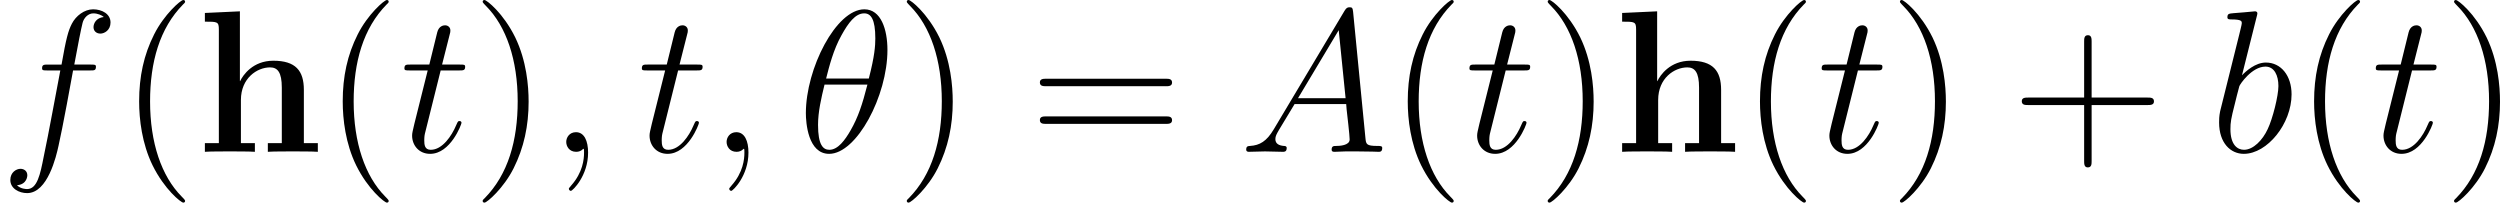
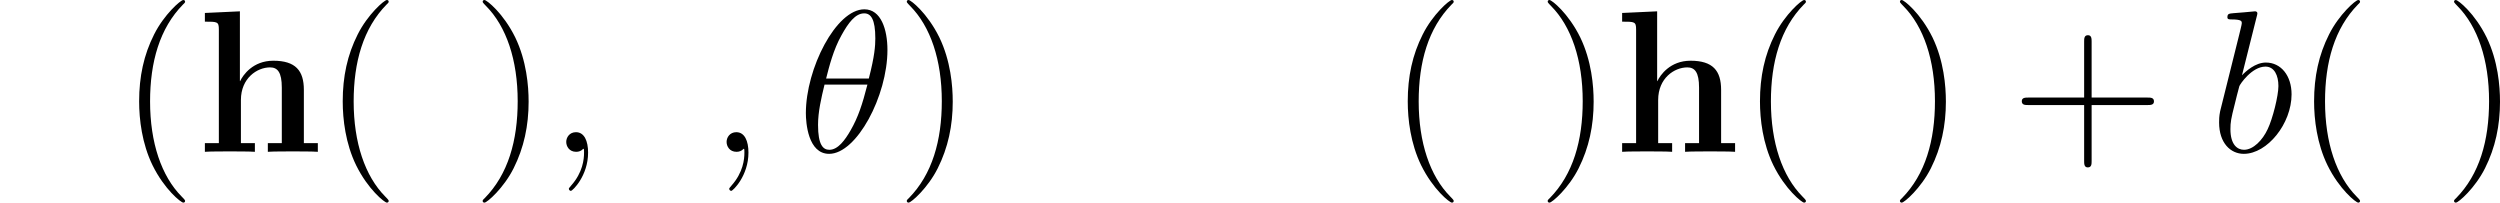
<svg xmlns="http://www.w3.org/2000/svg" xmlns:xlink="http://www.w3.org/1999/xlink" width="166.849pt" height="13.523pt" viewBox="-.239 -.241 166.849 13.523">
  <defs>
    <path id="g0-104" d="M6.348-3.658C6.348-4.794 5.858-5.38 4.543-5.38c-1.207.0-1.793.849-1.961 1.207H2.57V-8.297L.502-8.201V-7.687c.741.0.825.0.825.466v6.707H.502V0C.777-.024 1.638-.024 1.973-.024s1.207.0 1.482.024V-.514H2.63V-3.061c0-1.291.956-1.925 1.722-1.925.442.0.693.287.693 1.196V-.514H4.22V0C4.495-.024 5.356-.024 5.691-.024s1.207.0 1.482.024V-.514H6.348V-3.658z" />
    <path id="g2-40" d="M3.885 2.905c0-.036.0-.06-.203-.263C2.487 1.435 1.817-.538 1.817-2.977c0-2.319.562-4.316 1.949-5.727C3.885-8.811 3.885-8.835 3.885-8.871 3.885-8.942 3.826-8.966 3.778-8.966 3.622-8.966 2.642-8.106 2.056-6.934c-.61 1.207-.885 2.487-.885 3.957.0 1.064.167 2.487.789 3.766.705 1.435 1.686 2.212 1.817 2.212C3.826 3.001 3.885 2.977 3.885 2.905z" />
    <path id="g2-41" d="M3.371-2.977c0-.909-.12-2.391-.789-3.778C1.877-8.189.897-8.966.765-8.966.717-8.966.658-8.942.658-8.871.658-8.835.658-8.811.861-8.608 2.056-7.4 2.726-5.428 2.726-2.989c0 2.319-.562 4.316-1.949 5.727-.12.108-.12.132-.12.167C.658 2.977.717 3.001.765 3.001c.155.0 1.136-.861 1.722-2.032.61-1.219.885-2.511.885-3.945z" />
    <path id="g2-43" d="M4.77-2.762H8.07C8.237-2.762 8.452-2.762 8.452-2.977 8.452-3.204 8.249-3.204 8.07-3.204H4.77V-6.504c0-.167.0-.383-.215-.383-.227.0-.227.203-.227.383v3.3H1.028c-.167.0-.383.0-.383.215.0.227.203.227.383.227H4.328V.538c0 .167.0.383.215.383C4.77.921 4.77.717 4.77.538V-2.762z" />
-     <path id="g2-61" d="M8.07-3.873C8.237-3.873 8.452-3.873 8.452-4.089 8.452-4.316 8.249-4.316 8.07-4.316H1.028c-.167.0-.383.0-.383.215.0.227.203.227.383.227H8.07zm0 2.224C8.237-1.65 8.452-1.65 8.452-1.865 8.452-2.092 8.249-2.092 8.07-2.092H1.028c-.167.0-.383.0-.383.215.0.227.203.227.383.227H8.07z" />
    <path id="g1-18" d="M5.296-6.013C5.296-7.233 4.914-8.416 3.933-8.416c-1.674.0-3.455 3.503-3.455 6.133.0.55.12 2.403 1.375 2.403 1.626.0 3.443-3.419 3.443-6.133zM1.674-4.328c.179-.705.43-1.71.909-2.558.395-.717.813-1.291 1.339-1.291.395.0.658.335.658 1.482C4.579-6.265 4.543-5.667 4.196-4.328H1.674zm2.439.359c-.299 1.172-.55 1.925-.98 2.678-.347.61-.765 1.172-1.267 1.172-.371.0-.669-.287-.669-1.47.0-.777.191-1.59.383-2.379H4.113z" />
    <path id="g1-59" d="M2.331.048c0-.693-.227-1.207-.717-1.207-.383.0-.574.311-.574.574S1.219.0 1.626.0c.155.0.287-.048.395-.155C2.044-.179 2.056-.179 2.068-.179 2.092-.179 2.092-.012 2.092.048 2.092.442 2.02 1.219 1.327 1.997c-.132.143-.132.167-.132.191C1.196 2.248 1.255 2.307 1.315 2.307c.096.0 1.016-.885 1.016-2.26z" />
-     <path id="g1-65" d="M2.032-1.327C1.614-.622 1.207-.383.634-.347.502-.335.406-.335.406-.12.406-.048.466.0.55.0c.215.0.753-.024.968-.024.347.0.729.024 1.064.024C2.654.0 2.798.0 2.798-.227 2.798-.335 2.702-.347 2.63-.347 2.355-.371 2.128-.466 2.128-.753c0-.167.072-.299.227-.562L3.264-2.821H6.312C6.324-2.714 6.324-2.618 6.336-2.511 6.372-2.2 6.516-.956 6.516-.729c0 .359-.61.383-.801.383-.132.0-.263.0-.263.215C5.452.0 5.559.0 5.631.0c.203.0.442-.024.646-.024h.681C7.687-.024 8.213.0 8.225.0 8.309.0 8.44.0 8.44-.227 8.44-.347 8.333-.347 8.153-.347 7.496-.347 7.484-.454 7.448-.813L6.719-8.273C6.695-8.512 6.647-8.536 6.516-8.536 6.396-8.536 6.324-8.512 6.217-8.333L2.032-1.327zM3.467-3.168 5.87-7.185 6.276-3.168H3.467z" />
    <path id="g1-98" d="M2.762-7.998C2.774-8.046 2.798-8.118 2.798-8.177 2.798-8.297 2.678-8.297 2.654-8.297 2.642-8.297 2.212-8.261 1.997-8.237 1.793-8.225 1.614-8.201 1.399-8.189 1.112-8.165 1.028-8.153 1.028-7.938 1.028-7.819 1.148-7.819 1.267-7.819c.61.0.61.108.61.227C1.877-7.508 1.781-7.161 1.733-6.946L1.447-5.798C1.327-5.32.646-2.606.598-2.391c-.06.299-.06.502-.06.658.0 1.219.681 1.853 1.459 1.853 1.387.0 2.821-1.781 2.821-3.515.0-1.1-.622-1.877-1.518-1.877C2.678-5.272 2.116-4.758 1.889-4.519l.873-3.479zM2.008-.12c-.383.0-.801-.287-.801-1.219.0-.395.036-.622.251-1.459.036-.155.227-.921.275-1.076C1.757-3.969 2.463-5.033 3.276-5.033c.526.0.765.526.765 1.148.0.574-.335 1.925-.634 2.546C3.108-.693 2.558-.12 2.008-.12z" />
-     <path id="g1-102" d="M5.332-4.806C5.571-4.806 5.667-4.806 5.667-5.033c0-.12-.096-.12-.311-.12H4.388C4.615-6.384 4.782-7.233 4.878-7.615 4.949-7.902 5.2-8.177 5.511-8.177 5.762-8.177 6.013-8.07 6.133-7.962 5.667-7.914 5.523-7.568 5.523-7.364 5.523-7.125 5.703-6.982 5.93-6.982 6.169-6.982 6.528-7.185 6.528-7.639c0-.502-.502-.777-1.028-.777-.514.0-1.016.383-1.255.849-.215.418-.335.849-.61 2.415H2.833c-.227.0-.347.0-.347.215C2.487-4.806 2.558-4.806 2.798-4.806H3.563C3.347-3.694 2.857-.992 2.582.287c-.203 1.04-.383 1.913-.98 1.913-.036.0-.383.0-.598-.227C1.614 1.925 1.614 1.399 1.614 1.387c0-.239-.179-.383-.406-.383-.239.0-.598.203-.598.658.0.514.526.777.992.777 1.219.0 1.722-2.188 1.853-2.786.215-.921.801-4.101.861-4.459H5.332z" />
-     <path id="g1-116" d="M2.403-4.806H3.503c.227.0.347.0.347-.215.0-.132-.072-.132-.311-.132H2.487l.442-1.745C2.977-7.066 2.977-7.089 2.977-7.173c0-.191-.155-.299-.311-.299C2.57-7.472 2.295-7.436 2.2-7.054L1.733-5.153H.61c-.239.0-.347.0-.347.227.0.12.084.12.311.12h1.064L.849-1.65C.753-1.231.717-1.112.717-.956c0 .562.395 1.076 1.064 1.076 1.207.0 1.853-1.745 1.853-1.829C3.634-1.781 3.587-1.817 3.515-1.817 3.491-1.817 3.443-1.817 3.419-1.769 3.407-1.757 3.395-1.745 3.312-1.554c-.251.598-.801 1.435-1.494 1.435-.359.0-.383-.299-.383-.562.0-.012.0-.239.036-.383l.933-3.742z" />
  </defs>
  <g id="page1" transform="matrix(1.13 0 0 1.13 -63.986 -64.41)">
    <use x="56.413" y="65.753" xlink:href="#g1-102" />
    <use x="63.46" y="65.753" xlink:href="#g2-40" />
    <use x="68.012" y="65.753" xlink:href="#g0-104" />
    <use x="75.484" y="65.753" xlink:href="#g2-40" />
    <use x="80.036" y="65.753" xlink:href="#g1-116" />
    <use x="84.263" y="65.753" xlink:href="#g2-41" />
    <use x="88.816" y="65.753" xlink:href="#g1-59" />
    <use x="94.06" y="65.753" xlink:href="#g1-116" />
    <use x="98.287" y="65.753" xlink:href="#g1-59" />
    <use x="103.531" y="65.753" xlink:href="#g1-18" />
    <use x="109.312" y="65.753" xlink:href="#g2-41" />
    <use x="117.185" y="65.753" xlink:href="#g2-61" />
    <use x="129.61" y="65.753" xlink:href="#g1-65" />
    <use x="138.386" y="65.753" xlink:href="#g2-40" />
    <use x="142.938" y="65.753" xlink:href="#g1-116" />
    <use x="147.165" y="65.753" xlink:href="#g2-41" />
    <use x="151.717" y="65.753" xlink:href="#g0-104" />
    <use x="159.189" y="65.753" xlink:href="#g2-40" />
    <use x="163.742" y="65.753" xlink:href="#g1-116" />
    <use x="167.969" y="65.753" xlink:href="#g2-41" />
    <use x="175.178" y="65.753" xlink:href="#g2-43" />
    <use x="186.939" y="65.753" xlink:href="#g1-98" />
    <use x="191.916" y="65.753" xlink:href="#g2-40" />
    <use x="196.469" y="65.753" xlink:href="#g1-116" />
    <use x="200.696" y="65.753" xlink:href="#g2-41" />
  </g>
</svg>